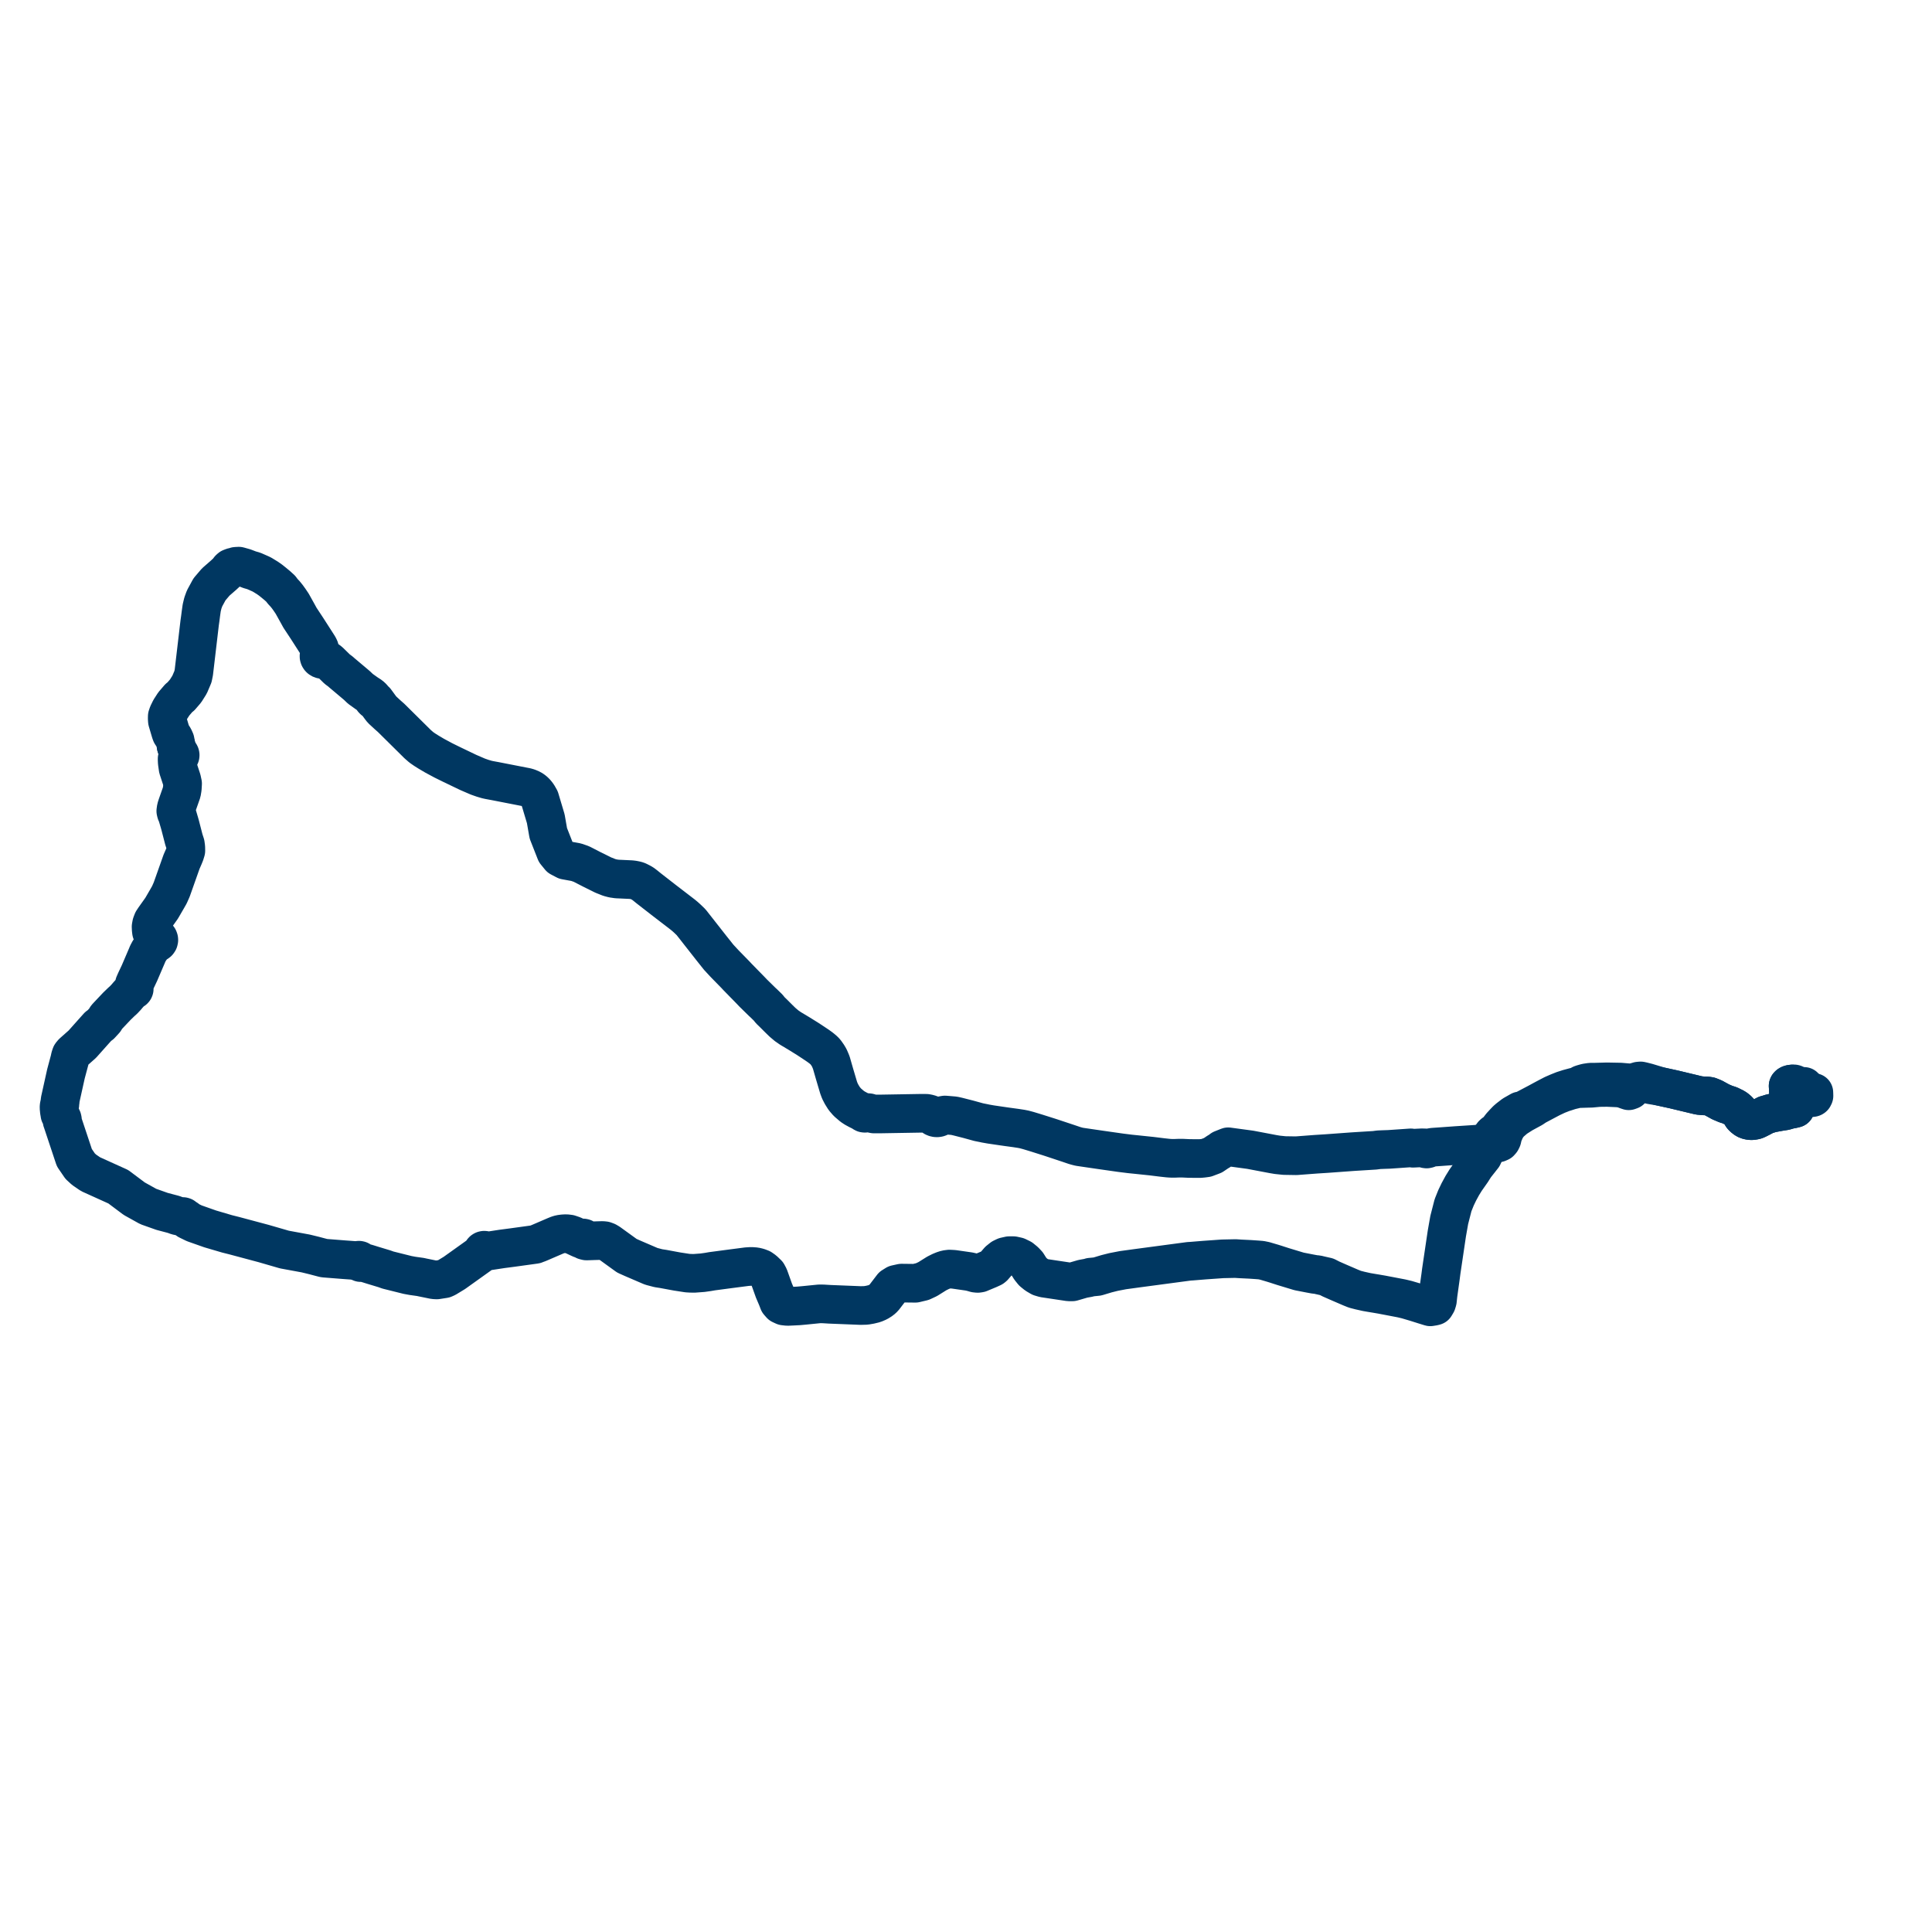
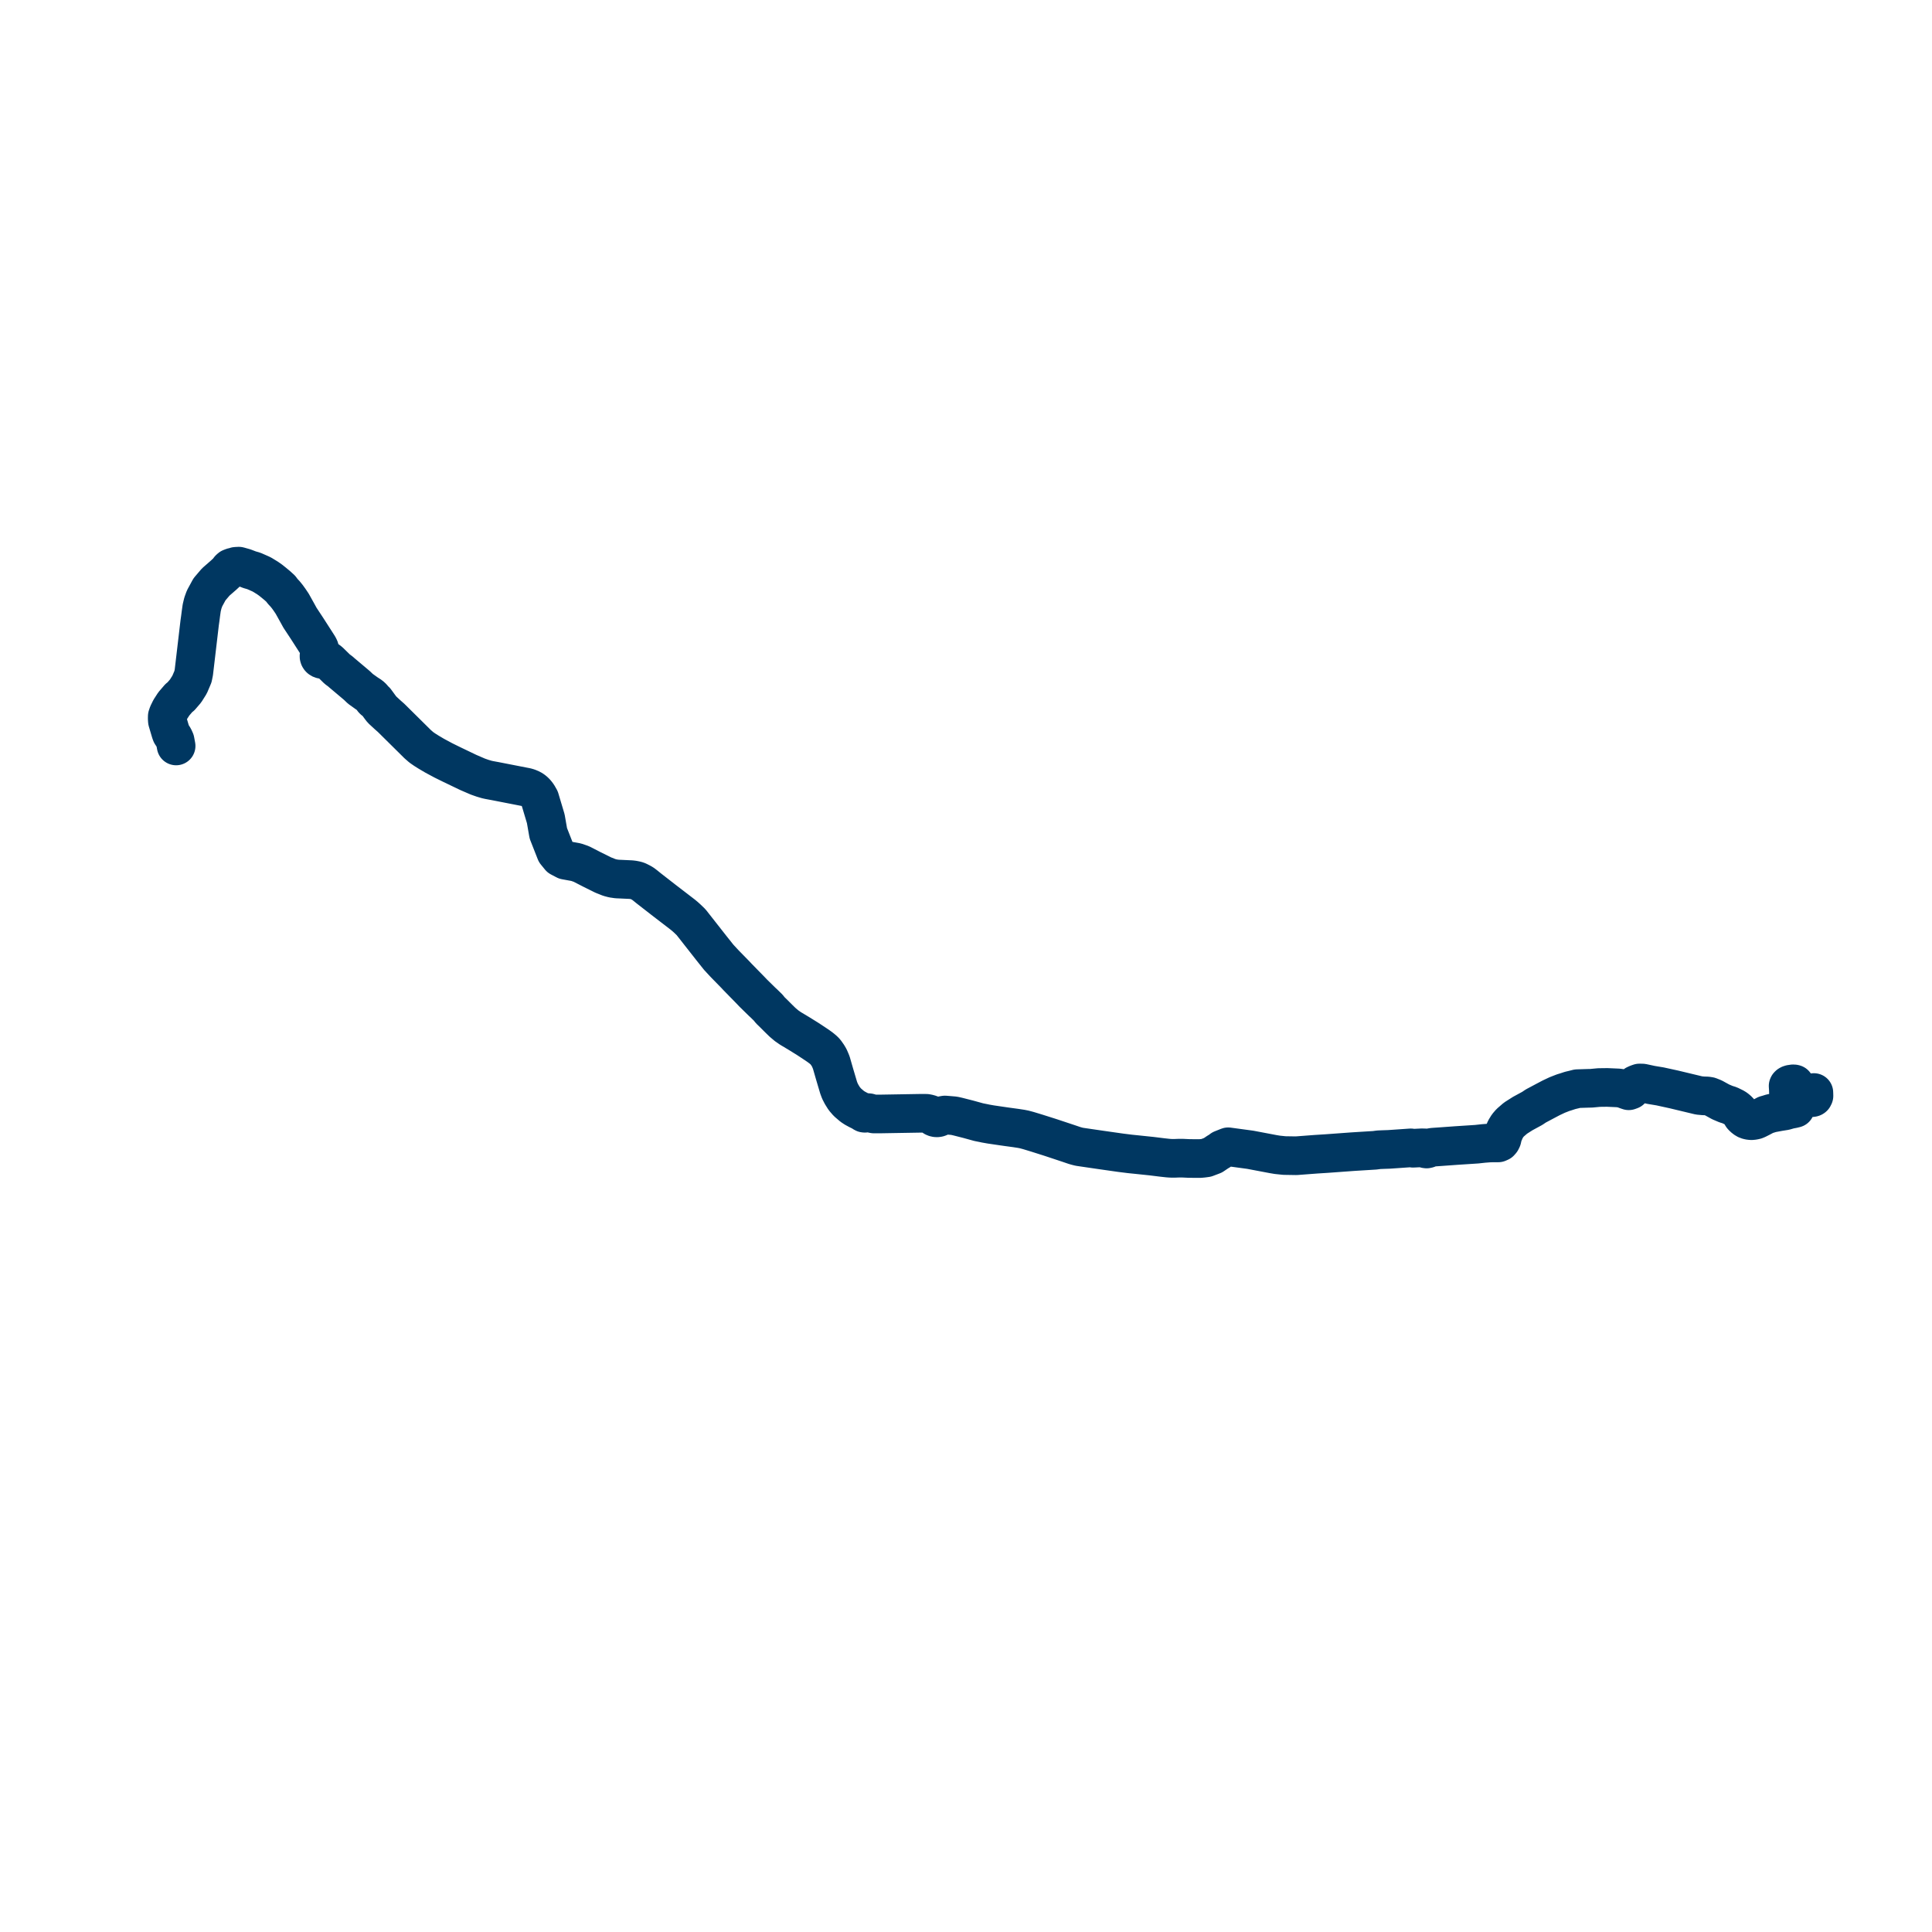
<svg xmlns="http://www.w3.org/2000/svg" width="654.765" height="654.765" version="1.1">
  <title>Plan de ligne</title>
  <desc>Du 0000-00-00 au 9999-01-01</desc>
-   <path d="M 611.422 368.192 L 610.808 368.281 L 610.765 368.28 L 610.631 368.343 L 610.521 368.403 L 610.429 368.489 L 610.354 368.573 L 610.311 368.683 L 610.279 368.797 L 610.266 368.893 L 610.256 368.972 L 610.251 369.067 L 610.24 369.137 L 610.267 369.918 L 610.291 370.903 L 610.324 371.745 L 610.304 371.863 L 610.226 372.011 L 610.124 372.163 L 610.001 372.305 L 609.822 372.451 L 609.525 372.656 L 609.226 372.726 L 608.958 372.788 L 608.711 372.837 L 608.396 372.899 L 608.248 372.929 L 607.653 372.971 L 607.31 372.995 L 606.941 372.984 L 606.733 372.908 L 606.506 372.767 L 606.35 372.566 L 606.224 372.297 L 606.161 372.017 L 606.15 371.795 L 606.129 371.025 L 606.081 369.279 L 606.019 368.264 L 606 368.044 L 606.072 367.884 L 606.271 367.686 L 606.54 367.54 L 606.909 367.426 L 607.177 367.402 L 607.421 367.435 L 607.63 367.508 L 607.763 367.611 L 607.875 367.695 L 607.904 367.724 L 607.972 367.793 L 608.095 367.95 L 608.238 368.686 L 608.378 372.323 L 608.396 372.899 L 608.46 374.944 L 608.451 375.116 L 608.423 375.617 L 607.538 375.833 L 606.414 376.041 L 604.917 376.473 L 602.95 376.787 L 600.271 377.286 L 599.284 377.599 L 598.441 377.837 L 596.905 378.656 L 596.571 378.833 L 596.032 379.103 L 595.536 379.352 L 595.137 379.521 L 594.989 379.584 L 594.503 379.691 L 593.931 379.787 L 593.526 379.8 L 593.105 379.776 L 592.607 379.68 L 592.104 379.538 L 591.679 379.332 L 591.339 379.094 L 590.808 378.667 L 590.406 378.222 L 589.741 377.115 L 589.181 376.437 L 588.531 375.865 L 587.921 375.429 L 587.218 375.084 L 586.189 374.578 L 584.942 374.194 L 583.142 373.431 L 580.717 372.097 L 579.351 371.548 L 578.502 371.416 L 578.188 371.41 L 577.336 371.394 L 577.284 371.389 L 575.821 371.255 L 573.327 370.656 L 567.294 369.209 L 562.611 368.187 L 558.276 366.879 L 556.731 366.484 L 556.009 366.33 L 555.33 366.389 L 553.75 366.853 L 552.376 366.997 L 549.185 366.727 L 544.561 366.641 L 540.61 366.75 L 539.038 366.761 L 538.853 366.788 L 537.617 366.968 L 537.18 367.086 L 537.015 367.13 L 536.639 367.239 L 536.327 367.325 L 535.845 367.494 L 535.337 368.015 L 534.163 368.263 L 533.544 368.394 L 531.605 368.916 L 529.733 369.516 L 528.086 370.174 L 526.333 370.939 L 524.746 371.763 L 522.664 372.871 L 521.153 373.697 L 516.194 376.303 L 515.161 376.487 L 512.9 377.77 L 511.259 379.033 L 510.618 379.588 L 510.268 379.952 L 509.841 380.396 L 508.784 381.544 L 507.577 383.11 L 506.97 383.872 L 506.455 384.036 L 506.278 384.139 L 505.93 384.456 L 505.555 384.962 L 505.424 385.689 L 504.917 386.746 L 504.613 387.379 L 504.412 387.835 L 503.811 389.149 L 503.09 390.707 L 502.554 391.866 L 499.91 395.224 L 498.765 397.033 L 498.391 397.565 L 496.709 399.959 L 495.573 401.796 L 494.426 403.904 L 494.006 404.778 L 493.452 405.931 L 492.437 408.458 L 491.153 413.47 L 490.349 418.017 L 489.88 421.181 L 488.577 429.969 L 488.46 430.758 L 488.223 432.572 L 487.361 438.775 L 487.259 439.731 L 487.232 439.986 L 487.145 440.798 L 486.877 441.668 L 486.329 442.577 L 486.112 442.64 L 485.895 442.702 L 484.727 442.891 L 482.66 442.255 L 481.555 441.905 L 481.043 441.743 L 480.445 441.555 L 479.771 441.341 L 479.485 441.257 L 476.765 440.454 L 475.282 440.101 L 474.979 440.029 L 474.008 439.844 L 470.789 439.228 L 469.041 438.897 L 468.355 438.763 L 466.472 438.439 L 465.48 438.275 L 464.643 438.136 L 463.135 437.875 L 462.43 437.717 L 460.862 437.366 L 459.183 436.931 L 457.747 436.355 L 456.617 435.867 L 454.285 434.86 L 453.486 434.515 L 452.554 434.104 L 451.932 433.831 L 451.084 433.457 L 449.626 432.712 L 447.518 432.233 L 447.143 432.148 L 446.432 431.975 L 445.599 431.91 L 443.96 431.608 L 440.261 430.888 L 439.696 430.716 L 434.853 429.25 L 432.814 428.592 L 432.535 428.499 L 431.242 428.095 L 429.507 427.585 L 428.593 427.316 L 427.831 427.162 L 427.373 427.07 L 426.048 426.964 L 423.697 426.804 L 420.295 426.639 L 418.702 426.532 L 415.885 426.592 L 414.307 426.626 L 413.256 426.701 L 411.147 426.85 L 408.225 427.056 L 404.971 427.322 L 403.824 427.416 L 402.922 427.469 L 396.935 428.267 L 390.989 429.061 L 386.749 429.626 L 385.319 429.817 L 384.801 429.888 L 380.571 430.467 L 377.39 431.081 L 375.022 431.677 L 372.409 432.463 L 371.893 432.618 L 370.531 432.755 L 369.584 432.841 L 368.971 433.036 L 368.08 433.197 L 366.967 433.398 L 363.41 434.434 L 362.211 434.423 L 361.905 434.377 L 355.067 433.353 L 353.827 433.168 L 352.556 432.789 L 351.236 432.015 L 350.06 431.066 L 349.117 429.895 L 348.516 428.929 L 348.185 428.398 L 347.308 427.462 L 346.147 426.509 L 344.779 425.843 L 343.438 425.55 L 342.025 425.55 L 340.599 425.874 L 339.606 426.35 L 338.486 427.25 L 336.689 429.33 L 336.333 429.613 L 335.263 430.105 L 334.94 430.244 L 332.008 431.47 L 331.334 431.561 L 330.544 431.478 L 329.425 431.152 L 328.422 430.922 L 323.219 430.176 L 321.749 430.094 L 320.651 430.242 L 319.652 430.564 L 318.766 430.928 L 318.408 431.107 L 317.465 431.579 L 316.45 432.214 L 316.052 432.463 L 314.407 433.491 L 312.611 434.33 L 311.769 434.531 L 310.948 434.727 L 310.198 434.906 L 309.942 434.903 L 305.538 434.854 L 303.63 435.273 L 302.451 436.007 L 300.545 438.497 L 299.497 439.868 L 298.755 440.548 L 297.624 441.262 L 296.36 441.805 L 294.886 442.164 L 293.483 442.404 L 293.14 442.412 L 291.676 442.451 L 290.175 442.39 L 281.253 442.034 L 279.014 441.899 L 277.689 441.886 L 272.563 442.398 L 271.132 442.528 L 270.679 442.569 L 268.65 442.672 L 266.879 442.75 L 265.651 442.61 L 264.64 442.142 L 263.907 441.31 L 263.375 439.926 L 262.292 437.383 L 262.024 436.633 L 260.605 432.669 L 260.374 432.241 L 260.082 431.696 L 259.464 431.107 L 258.901 430.564 L 257.946 429.89 L 256.984 429.527 L 255.996 429.293 L 254.58 429.189 L 253.123 429.281 L 247.285 430.039 L 241.332 430.829 L 239.944 431.071 L 238.123 431.327 L 235.25 431.542 L 233.957 431.517 L 232.965 431.458 L 229.429 430.913 L 224.758 430.048 L 223.133 429.797 L 220.793 429.184 L 220.323 428.998 L 219.368 428.587 L 218.554 428.237 L 214.41 426.454 L 212.457 425.581 L 206.405 421.204 L 205.669 420.767 L 205.02 420.528 L 204.891 420.481 L 204.167 420.411 L 202.347 420.462 L 201.049 420.498 L 200.035 420.533 L 198.77 420.573 L 198.114 420.41 L 198.163 420.32 L 198.202 420.169 L 198.204 420.094 L 198.192 419.997 L 198.114 419.818 L 198.017 419.708 L 197.936 419.648 L 197.849 419.604 L 197.64 419.556 L 197.474 419.568 L 197.318 419.624 L 197.216 419.689 L 197.164 419.736 L 197.092 419.825 L 197.039 419.931 L 196.571 419.741 L 194.276 418.667 L 192.959 418.219 L 191.886 418.09 L 190.848 418.145 L 189.848 418.278 L 189.05 418.513 L 188.708 418.652 L 188.121 418.891 L 183.243 420.992 L 182.916 421.132 L 182.496 421.312 L 181.758 421.577 L 181.372 421.737 L 173.62 422.806 L 170.101 423.267 L 167.373 423.684 L 165.66 423.946 L 164.772 424.1 L 164.656 423.928 L 164.488 423.797 L 164.286 423.722 L 164.068 423.708 L 163.856 423.758 L 163.671 423.866 L 163.53 424.024 L 163.449 424.213 L 163.435 424.417 L 163.488 424.615 L 162.885 425.046 L 155.462 430.349 L 153.997 431.396 L 152.814 432.115 L 151.276 433.049 L 150.533 433.385 L 148.025 433.775 L 147.093 433.726 L 143.114 432.914 L 142.54 432.782 L 139.803 432.398 L 138.125 432.088 L 131.461 430.424 L 130.322 430.013 L 126.384 428.822 L 124.621 428.274 L 124.325 428.182 L 122.909 427.84 L 122.217 427.891 L 122.254 427.713 L 122.233 427.531 L 122.153 427.365 L 122.024 427.228 L 121.856 427.134 L 121.665 427.091 L 121.468 427.105 L 121.285 427.173 L 121.133 427.292 L 121.027 427.446 L 120.187 427.179 L 118.572 427.062 L 116.552 426.916 L 109.973 426.396 L 109.694 426.345 L 109.567 426.322 L 107.466 425.77 L 106.636 425.547 L 106.388 425.486 L 104.722 425.079 L 103.611 424.808 L 101.725 424.461 L 96.413 423.483 L 89.576 421.505 L 89.351 421.44 L 79.377 418.772 L 76.938 418.16 L 71.23 416.48 L 65.838 414.578 L 64.551 413.95 L 63.699 413.535 L 63.273 413.086 L 62.73 412.816 L 62.513 412.708 L 62.401 412.495 L 62.222 412.354 L 61.998 412.288 L 61.783 412.305 L 61.587 412.392 L 60.939 412.209 L 59.989 412.005 L 58.84 411.58 L 54.931 410.549 L 50.236 408.882 L 45.501 406.247 L 41.207 403.03 L 40.089 402.192 L 33.803 399.347 L 33.233 399.089 L 30.681 397.934 L 28.711 396.584 L 28.494 396.435 L 27.165 395.214 L 26.262 393.893 L 25.2 392.337 L 24.961 391.619 L 24.348 389.779 L 23.424 387.003 L 23.284 386.58 L 22.055 382.889 L 21.803 382.132 L 21.148 380.165 L 21.054 379.938 L 21.164 379.522 L 21.081 379.136 L 20.843 378.674 L 20.634 378.403 L 20.695 378.278 L 20.527 377.847 L 20.295 377.687 L 20.268 377.448 L 20.204 377.1 L 20.105 376.541 L 20.064 376.053 L 20 375.429 L 20.02 375.019 L 20.059 374.704 L 20.179 374.621 L 20.224 374.491 L 20.29 374.303 L 20.189 374.089 L 20.295 373.786 L 20.398 373.259 L 20.359 372.911 L 22.349 363.935 L 23.619 359.187 L 23.809 358.292 L 24.082 357.454 L 24.373 357.052 L 24.741 356.675 L 25.521 355.984 L 27.9 353.876 L 29.474 352.11 L 31.183 350.191 L 31.598 349.726 L 33.254 347.88 L 34.134 347.24 L 35.513 345.732 L 36.085 344.775 L 36.648 344.158 L 39.629 341.004 L 41.191 339.494 L 41.633 339.109 L 42.045 338.713 L 42.427 338.295 L 42.8 337.91 L 43.215 337.4 L 43.834 336.704 L 44.234 336.282 L 44.57 335.811 L 44.798 335.576 L 44.979 335.6 L 45.158 335.566 L 45.314 335.477 L 45.427 335.349 L 45.488 335.193 L 45.491 335.027 L 45.435 334.869 L 45.328 334.738 L 45.433 334.076 L 45.558 333.471 L 46.064 332.324 L 47.271 329.771 L 49.814 323.839 L 50.047 323.263 L 50.334 322.718 L 50.632 322.163 L 51.013 321.614 L 52.181 320.07 L 52.819 319.636 L 53.205 319.515 L 53.526 319.276 L 53.745 318.954 L 53.833 318.58 L 53.812 318.346 L 53.696 318.027 L 53.469 317.726 L 53.23 317.558 L 52.941 317.446 L 52.638 317.405 L 52.034 316.956 L 51.773 316.535 L 51.338 315.796 L 51.308 315.57 L 51.245 315.035 L 51.202 314.055 L 51.38 313.101 L 51.763 312.101 L 52.297 311.295 L 54.777 307.807 L 55.748 306.133 L 56.723 304.451 L 57.403 303.256 L 57.61 302.789 L 58.201 301.451 L 58.272 301.252 L 58.635 300.228 L 61.532 292.045 L 62.275 290.341 L 62.659 289.398 L 62.989 288.314 L 62.981 287.887 L 62.967 287.147 L 62.819 286.067 L 62.314 284.531 L 61.096 279.812 L 60.839 278.894 L 60.422 277.475 L 60.091 276.346 L 60.014 276.086 L 59.715 275.465 L 59.576 274.865 L 59.617 274.578 L 59.719 273.863 L 60.065 272.79 L 60.571 271.351 L 61.575 268.498 L 61.786 267.199 L 61.884 265.569 L 61.723 264.818 L 61.586 264.185 L 60.58 261.123 L 60.381 260.515 L 60.346 260.341 L 60.113 258.722 L 60.059 258.211 L 60.03 257.468 L 60.027 257.135 L 60.058 257.015 L 60.15 256.694 L 60.392 256.687 L 60.62 256.613 L 60.817 256.482 L 60.963 256.302 L 61.048 256.091 L 61.064 255.899 L 61.03 255.708 L 60.945 255.533 L 60.799 255.367 L 60.609 255.246 L 60.39 255.178 L 60.184 254.48 L 59.945 253.675 L 59.688 252.808" fill="transparent" stroke="#003761" stroke-linecap="round" stroke-linejoin="round" stroke-width="13.095" />
  <path d="M 59.688 252.808 L 59.348 250.978 L 58.916 250.016 L 58.044 248.685 L 57.922 248.348 L 57.824 248.077 L 57.082 245.571 L 56.723 244.354 L 56.67 243.533 L 56.688 242.753 L 56.978 241.898 L 57.718 240.394 L 58.779 238.747 L 58.899 238.562 L 59.212 238.196 L 60.625 236.548 L 61.295 236.039 L 62.725 234.374 L 62.894 234.177 L 64.25 232.024 L 65.395 229.336 L 65.434 229.145 L 65.527 228.681 L 65.694 227.845 L 65.882 226.25 L 66.129 224.147 L 66.997 216.771 L 67.525 212.28 L 67.59 211.725 L 67.662 211.114 L 67.844 209.82 L 67.874 209.606 L 68.086 207.953 L 68.361 206.008 L 68.749 204.391 L 69.315 202.824 L 70.998 199.726 L 72.379 198.106 L 73.113 197.246 L 75.806 194.893 L 76.569 194.189 L 77.109 193.691 L 77.733 192.851 L 78.114 192.504 L 78.83 192.223 L 79.41 192.162 L 79.936 191.925 L 80.943 191.873 L 82.633 192.348 L 82.881 192.426 L 84.619 193.09 L 86.007 193.487 L 87.823 194.286 L 88.392 194.536 L 88.845 194.767 L 90.64 195.864 L 91.705 196.615 L 92.754 197.454 L 94.004 198.49 L 95.151 199.534 L 95.798 200.408 L 96.629 201.293 L 97.379 202.219 L 98.148 203.287 L 99.024 204.588 L 100.889 207.939 L 101.671 209.363 L 102.069 209.965 L 103.237 211.734 L 104.024 212.925 L 105.49 215.206 L 105.983 215.973 L 106.369 216.574 L 107.958 219.056 L 108.259 219.671 L 108.532 220.697 L 108.525 221.519 L 108.323 221.726 L 108.183 221.973 L 108.113 222.245 L 108.118 222.524 L 108.197 222.794 L 108.344 223.037 L 108.491 223.189 L 108.666 223.314 L 108.862 223.407 L 109.072 223.466 L 109.291 223.487 L 109.533 223.466 L 109.766 223.401 L 109.98 223.294 L 110.711 223.54 L 111.275 223.898 L 111.816 224.354 L 114.281 226.77 L 115.399 227.597 L 115.803 227.967 L 117.438 229.345 L 120.373 231.818 L 121.035 232.383 L 122.128 233.433 L 124.328 235.005 L 125.555 235.79 L 126.22 236.404 L 126.226 236.56 L 126.255 236.712 L 126.403 237.029 L 126.651 237.286 L 126.973 237.456 L 127.252 237.518 L 127.758 238.202 L 128.754 239.568 L 129.031 239.935 L 129.475 240.5 L 131.403 242.284 L 132.53 243.272 L 135.022 245.738 L 137.674 248.362 L 139.435 250.105 L 140.282 250.944 L 141.539 252.191 L 142.809 253.295 L 143.977 254.1 L 145.256 254.904 L 147.33 256.129 L 147.978 256.477 L 150.295 257.719 L 153.085 259.094 L 155.662 260.329 L 158.722 261.796 L 161.952 263.19 L 163.562 263.756 L 164.985 264.175 L 165.734 264.341 L 167.162 264.609 L 167.627 264.69 L 177.459 266.61 L 178.299 266.769 L 179.06 266.991 L 180.032 267.399 L 180.684 267.817 L 181.279 268.309 L 181.798 268.887 L 182.268 269.522 L 182.946 270.712 L 183.628 272.995 L 184.966 277.47 L 185.828 282.406 L 188.354 288.836 L 189.757 290.553 L 191.638 291.541 L 195.281 292.203 L 197.037 292.82 L 200.531 294.616 L 204.42 296.547 L 206.494 297.373 L 207.743 297.701 L 209.126 297.9 L 210.396 297.954 L 211.742 298.017 L 213.892 298.118 L 214.599 298.202 L 215.305 298.341 L 215.649 298.419 L 215.994 298.525 L 216.288 298.644 L 216.788 298.9 L 216.898 298.948 L 217.798 299.439 L 218.235 299.772 L 218.68 300.113 L 219.844 301.055 L 224.798 304.91 L 231.433 310.009 L 232.166 310.617 L 232.858 311.239 L 234.214 312.543 L 241.035 321.233 L 241.255 321.509 L 243.573 324.42 L 244.279 325.182 L 245.444 326.44 L 245.979 326.996 L 249.228 330.316 L 249.795 330.926 L 249.976 331.119 L 252.601 333.802 L 254.294 335.532 L 255.267 336.555 L 258.325 339.553 L 258.748 339.934 L 260.34 341.486 L 261.071 342.404 L 261.662 342.968 L 262.412 343.705 L 263.986 345.279 L 265.188 346.448 L 266.597 347.641 L 267.536 348.29 L 267.894 348.537 L 270.782 350.264 L 273.781 352.128 L 276.723 354.072 L 277.464 354.585 L 278.396 355.272 L 279.28 356.024 L 279.737 356.502 L 280.542 357.645 L 281.038 358.487 L 281.365 359.235 L 281.732 360.126 L 282.794 363.82 L 284.213 368.607 L 284.635 369.73 L 285.253 370.932 L 286.132 372.338 L 287.197 373.568 L 288.804 374.944 L 289.697 375.534 L 290.821 376.145 L 291.543 376.499 L 292.462 376.937 L 292.626 377.135 L 292.857 377.258 L 293.122 377.29 L 293.315 377.251 L 293.489 377.163 L 293.628 377.032 L 294.462 377.099 L 295.345 377.356 L 296.184 377.532 L 298.255 377.531 L 309.774 377.338 L 311.82 377.303 L 312.877 377.297 L 313.99 377.313 L 314.819 377.482 L 315.789 377.832 L 315.983 378.132 L 316.236 378.391 L 316.54 378.598 L 316.881 378.745 L 317.247 378.825 L 317.623 378.836 L 317.994 378.778 L 318.344 378.653 L 318.661 378.464 L 318.933 378.221 L 319.511 378.005 L 320.236 377.883 L 321.425 377.974 L 323.356 378.14 L 324.62 378.426 L 325.353 378.612 L 328.193 379.336 L 331.667 380.295 L 333.631 380.688 L 333.825 380.742 L 335.779 381.086 L 339.407 381.618 L 339.916 381.692 L 340.24 381.74 L 340.774 381.816 L 341.573 381.928 L 342.161 382.007 L 342.283 382.024 L 342.44 382.046 L 344.317 382.3 L 344.717 382.364 L 346.107 382.577 L 347.121 382.776 L 347.644 382.917 L 348.529 383.154 L 351.276 383.989 L 355.287 385.259 L 355.876 385.448 L 356.342 385.598 L 362.17 387.535 L 364.052 388.175 L 364.197 388.22 L 364.96 388.44 L 365.779 388.642 L 366.322 388.726 L 369.201 389.148 L 369.778 389.232 L 370.258 389.303 L 370.87 389.392 L 371.358 389.463 L 373.144 389.723 L 374.008 389.847 L 379.178 390.585 L 379.858 390.68 L 382.985 391.071 L 384.985 391.273 L 386.147 391.395 L 390.241 391.822 L 393.836 392.267 L 395.364 392.434 L 395.852 392.487 L 396.474 392.533 L 397.131 392.563 L 397.887 392.571 L 399.355 392.514 L 400.87 392.513 L 403.038 392.617 L 405.14 392.63 L 406.658 392.639 L 407.636 392.552 L 408.792 392.401 L 411.07 391.538 L 412.398 390.637 L 412.661 390.459 L 413.484 389.972 L 414.071 389.508 L 415.886 388.786 L 416.23 388.65 L 423.719 389.665 L 426.471 390.187 L 427.457 390.374 L 429.575 390.775 L 431.431 391.127 L 432.744 391.348 L 432.868 391.369 L 435.281 391.62 L 437.191 391.651 L 439.288 391.685 L 439.926 391.637 L 443.268 391.384 L 445.996 391.178 L 449.659 390.945 L 450.175 390.907 L 456.018 390.481 L 457.621 390.364 L 458.253 390.318 L 459.007 390.268 L 460.134 390.198 L 465.922 389.839 L 467.261 389.66 L 467.479 389.651 L 468.025 389.628 L 468.716 389.598 L 470.681 389.532 L 471.425 389.483 L 473.806 389.318 L 478.122 389.018 L 478.877 389.146 L 481.436 389.02 L 481.772 388.999 L 482.81 389.016 L 482.896 389.191 L 483.146 389.351 L 483.487 389.401 L 483.928 389.301 L 484.408 389.001 L 485.189 388.863 L 485.571 388.798 L 486.517 388.73 L 488.38 388.601 L 490.331 388.46 L 493.516 388.23 L 494.923 388.138 L 495.246 388.117 L 500.454 387.777 L 502.165 387.59 L 502.837 387.519 L 503.763 387.449 L 504.613 387.379 L 505.619 387.349 L 506.084 387.345 L 506.59 387.34 L 506.726 387.343 L 507.097 387.351 L 507.751 387.339 L 508.361 387.069 L 508.766 386.604 L 509.045 386.039 L 509.142 385.628 L 509.14 385.148 L 509.447 384.474 L 509.949 383.286 L 510.191 382.735 L 510.939 381.513 L 511.797 380.517 L 513.609 378.948 L 516.059 377.39 L 519.316 375.621 L 520.468 374.839 L 523.323 373.318 L 525.698 372.064 L 527.747 371.097 L 529.755 370.313 L 530.631 370.047 L 532.129 369.555 L 533.581 369.209 L 534.562 368.956 L 538.165 368.842 L 538.34 368.838 L 539.314 368.817 L 540.09 368.744 L 541.914 368.572 L 544.698 368.538 L 548.44 368.702 L 550.074 368.94 L 551.001 369.329 L 551.992 369.668 L 552.652 369.429 L 553.221 368.778 L 554.162 367.702 L 554.28 367.566 L 554.956 367.268 L 555.64 367.029 L 556.668 367.056 L 559.572 367.681 L 562.611 368.187 L 564.095 368.511 L 567.294 369.209 L 573.327 370.656 L 575.821 371.255 L 577.284 371.389 L 577.336 371.394 L 578.188 371.41 L 578.502 371.416 L 579.351 371.548 L 580.717 372.097 L 583.142 373.431 L 584.942 374.194 L 586.189 374.578 L 587.218 375.084 L 587.921 375.429 L 588.531 375.865 L 589.181 376.437 L 589.741 377.115 L 590.406 378.222 L 590.808 378.667 L 591.339 379.094 L 591.679 379.332 L 592.104 379.538 L 592.607 379.68 L 593.105 379.776 L 593.526 379.8 L 593.931 379.787 L 594.503 379.691 L 594.989 379.584 L 595.137 379.521 L 595.536 379.352 L 596.032 379.103 L 596.571 378.833 L 596.905 378.656 L 598.441 377.837 L 599.284 377.599 L 600.271 377.286 L 601.857 376.991 L 602.95 376.787 L 604.917 376.473 L 606.414 376.041 L 607.538 375.833 L 608.423 375.617 L 608.451 375.116 L 608.46 374.944 L 608.396 372.899 L 608.378 372.323 L 608.279 369.772 L 608.238 368.686 L 608.325 367.881 L 608.336 367.702 L 608.278 367.473 L 608.209 367.387 L 608.011 367.334 L 607.861 367.328 L 607.646 367.319 L 607.177 367.402 L 606.909 367.426 L 606.54 367.54 L 606.271 367.686 L 606.072 367.884 L 606 368.044 L 606.019 368.264 L 606.055 368.843 L 606.081 369.279 L 606.129 371.025 L 606.15 371.795 L 606.161 372.017 L 606.224 372.297 L 606.35 372.566 L 606.506 372.767 L 606.733 372.908 L 606.941 372.984 L 607.31 372.995 L 607.653 372.971 L 608.248 372.929 L 608.396 372.899 L 608.711 372.837 L 608.958 372.788 L 609.226 372.726 L 609.525 372.656 L 609.816 372.61 L 610.405 372.516 L 611.013 372.419 L 611.475 372.393 L 612.15 372.282 L 612.667 372.207 L 613.279 372.085 L 614.255 371.976 L 614.389 371.934 L 614.497 371.869 L 614.577 371.795 L 614.646 371.681 L 614.765 371.394 L 614.731 370.264" fill="transparent" stroke="#003761" stroke-linecap="round" stroke-linejoin="round" stroke-width="13.095" />
</svg>